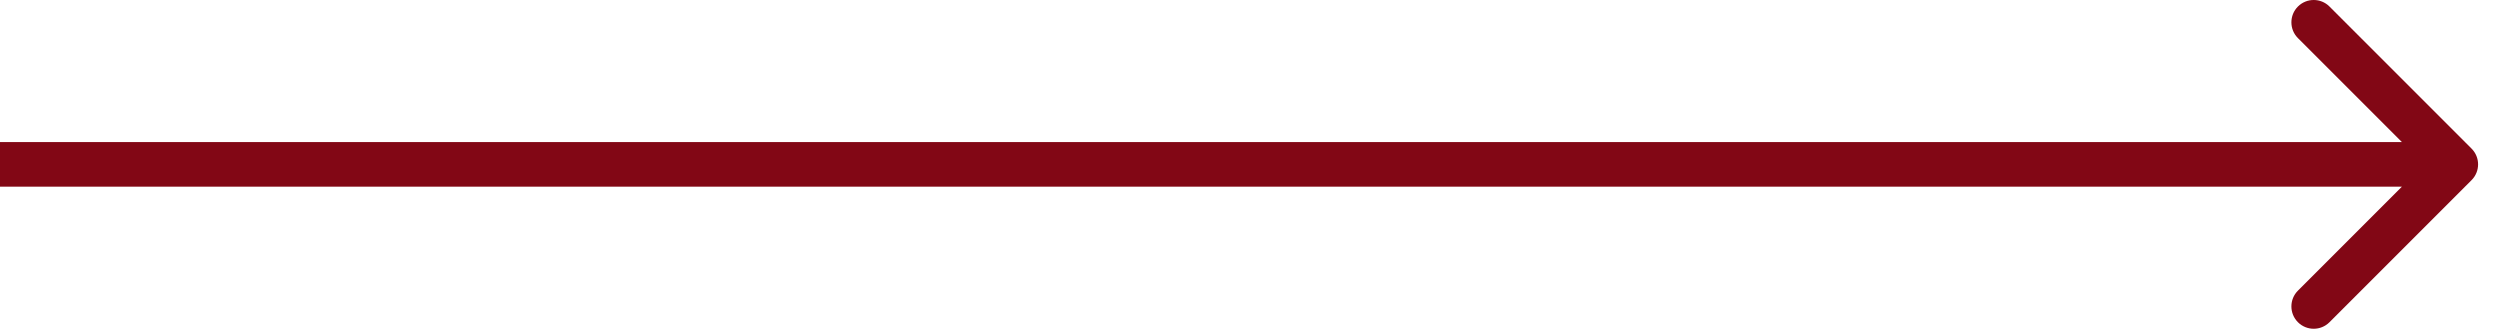
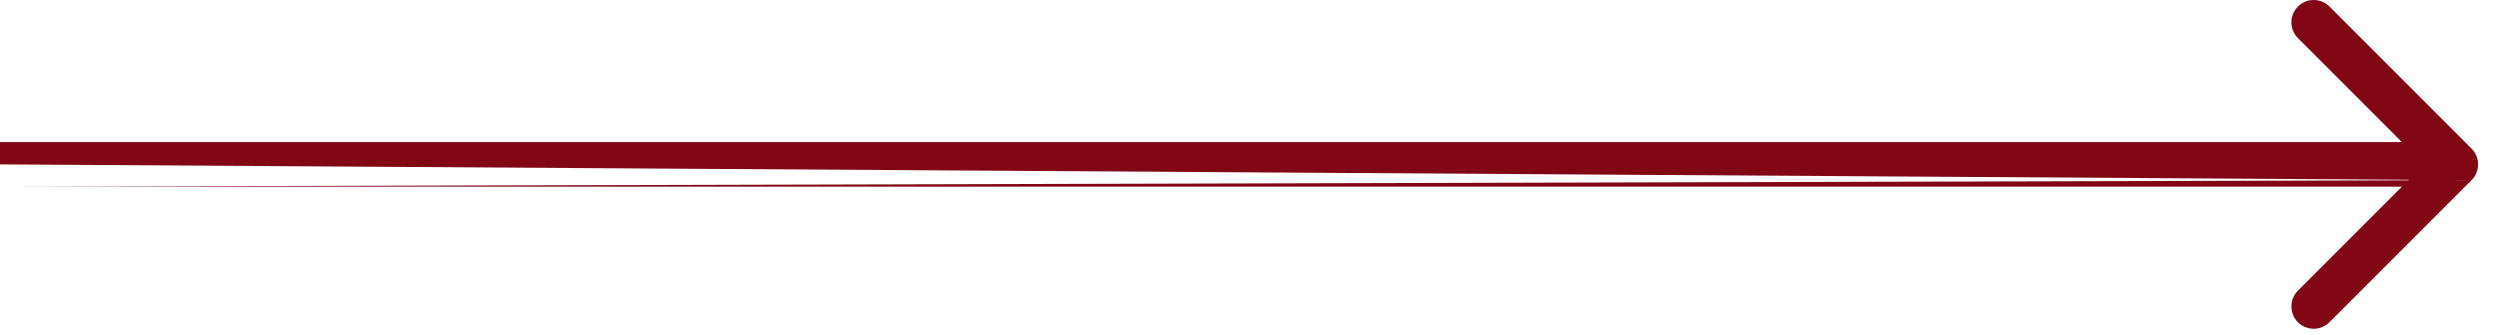
<svg xmlns="http://www.w3.org/2000/svg" width="112" height="15" viewBox="0 0 112 15" fill="none">
-   <path d="M110.725 8.071C111.116 7.681 111.116 7.047 110.725 6.657L104.361 0.293C103.971 -0.098 103.338 -0.098 102.947 0.293C102.557 0.683 102.557 1.317 102.947 1.707L108.604 7.364L102.947 13.021C102.557 13.411 102.557 14.044 102.947 14.435C103.338 14.826 103.971 14.826 104.361 14.435L110.725 8.071ZM0 7.364L0 8.364H110.018V7.364V6.364H0L0 7.364Z" fill="#820715" />
+   <path d="M110.725 8.071C111.116 7.681 111.116 7.047 110.725 6.657L104.361 0.293C103.971 -0.098 103.338 -0.098 102.947 0.293C102.557 0.683 102.557 1.317 102.947 1.707L108.604 7.364L102.947 13.021C102.557 13.411 102.557 14.044 102.947 14.435C103.338 14.826 103.971 14.826 104.361 14.435L110.725 8.071ZL0 8.364H110.018V7.364V6.364H0L0 7.364Z" fill="#820715" />
</svg>